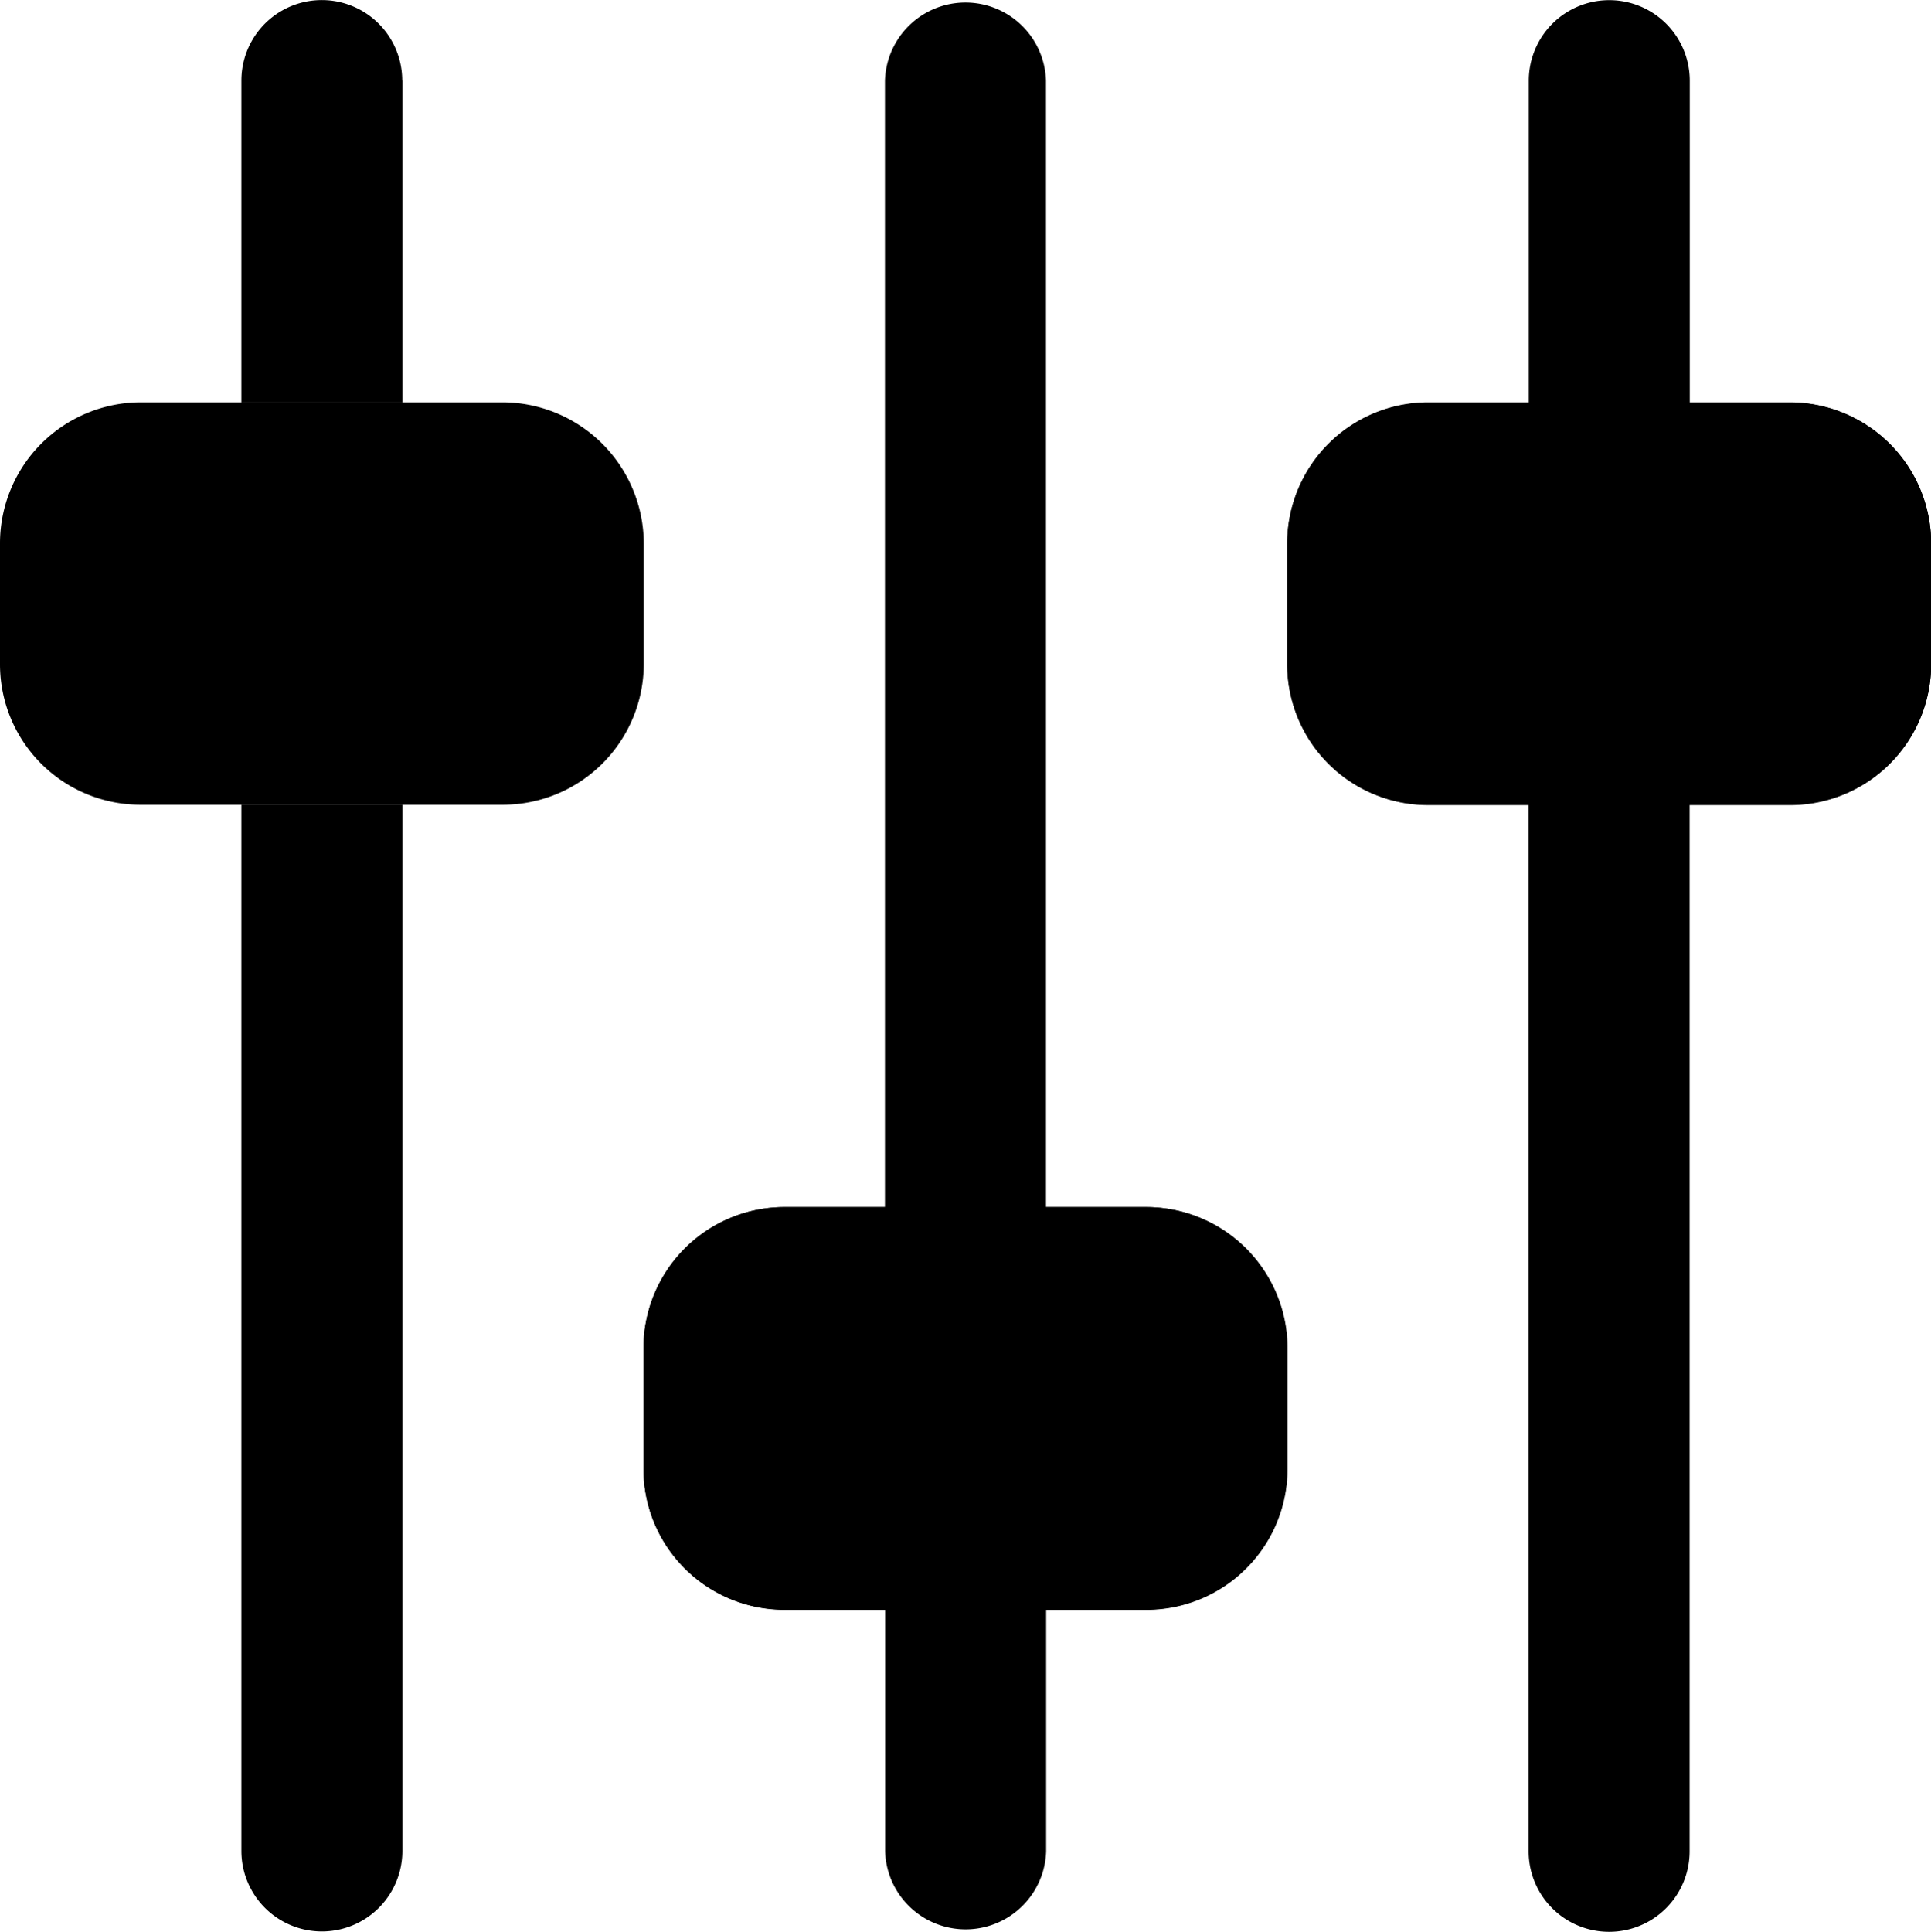
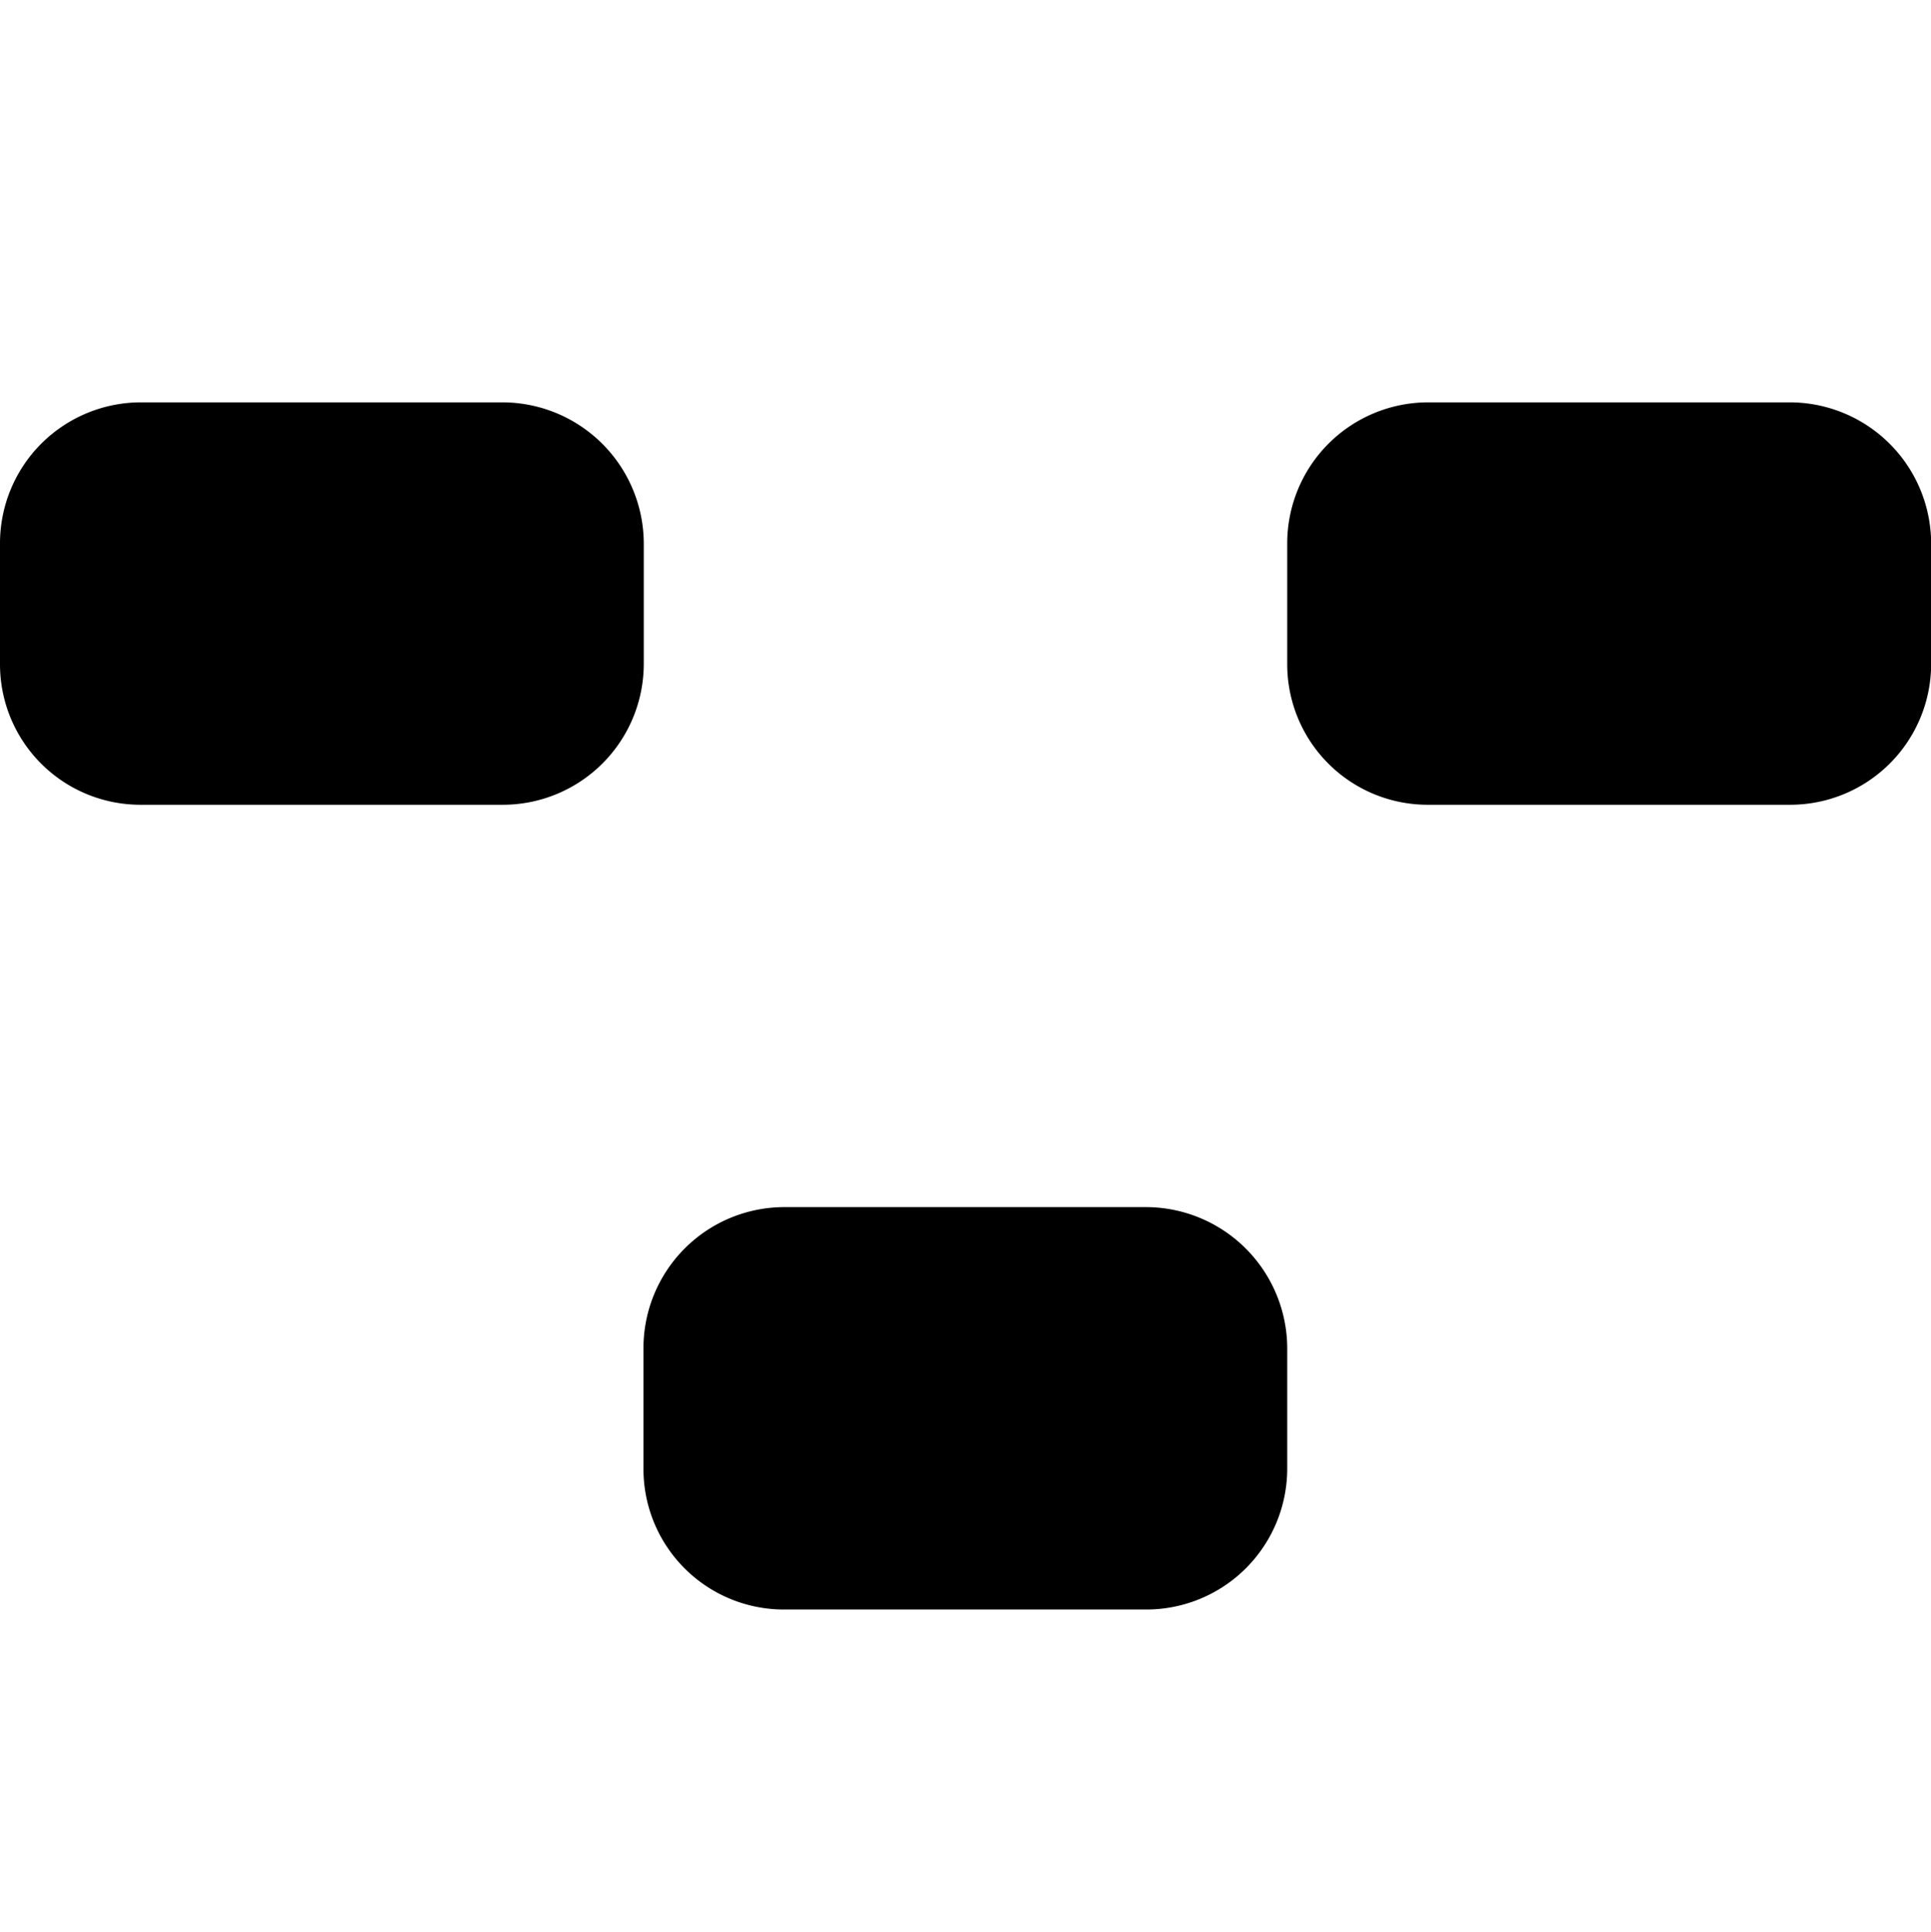
<svg xmlns="http://www.w3.org/2000/svg" viewBox="0 0 255.98 256.06">
-   <path d="M53.34 10.67v42.67H32V10.67a10.66 10.66 0 1 1 21.32 0Zm0 96v138.67a10.67 10.67 0 1 1-21.34 0V106.67Zm183.97-53.31H224V10.69a10.67 10.67 0 0 0-21.34 0v42.69h-13.35a18.68 18.68 0 0 0-18.67 18.67v16a18.69 18.69 0 0 0 18.67 18.67h13.33v138.67a10.67 10.67 0 1 0 21.34 0V106.72h13.33A18.69 18.69 0 0 0 256 88.05v-16a18.69 18.69 0 0 0-18.67-18.69ZM152 160h-13.34V10.69a10.68 10.68 0 0 0-21.35 0V160H104a18.7 18.7 0 0 0-18.69 18.7v16A18.7 18.7 0 0 0 104 213.38h13.33v32a10.68 10.68 0 0 0 21.35 0v-32H152a18.7 18.7 0 0 0 18.68-18.68v-16A18.71 18.71 0 0 0 152 160" class="fill-secondary" />
  <path d="M85.34 72v16a18.69 18.69 0 0 1-18.67 18.67h-48A18.62 18.62 0 0 1 0 88V72a18.69 18.69 0 0 1 18.67-18.67h48A18.76 18.76 0 0 1 85.34 72m85.3 106.67v16A18.69 18.69 0 0 1 152 213.34h-48a18.62 18.62 0 0 1-18.7-18.67v-16A18.69 18.69 0 0 1 104 160h48a18.76 18.76 0 0 1 18.64 18.67M256 72v16a18.69 18.69 0 0 1-18.67 18.67h-48A18.62 18.62 0 0 1 170.64 88V72a18.69 18.69 0 0 1 18.67-18.67h48A18.76 18.76 0 0 1 256 72" class="fill-primary" />
</svg>